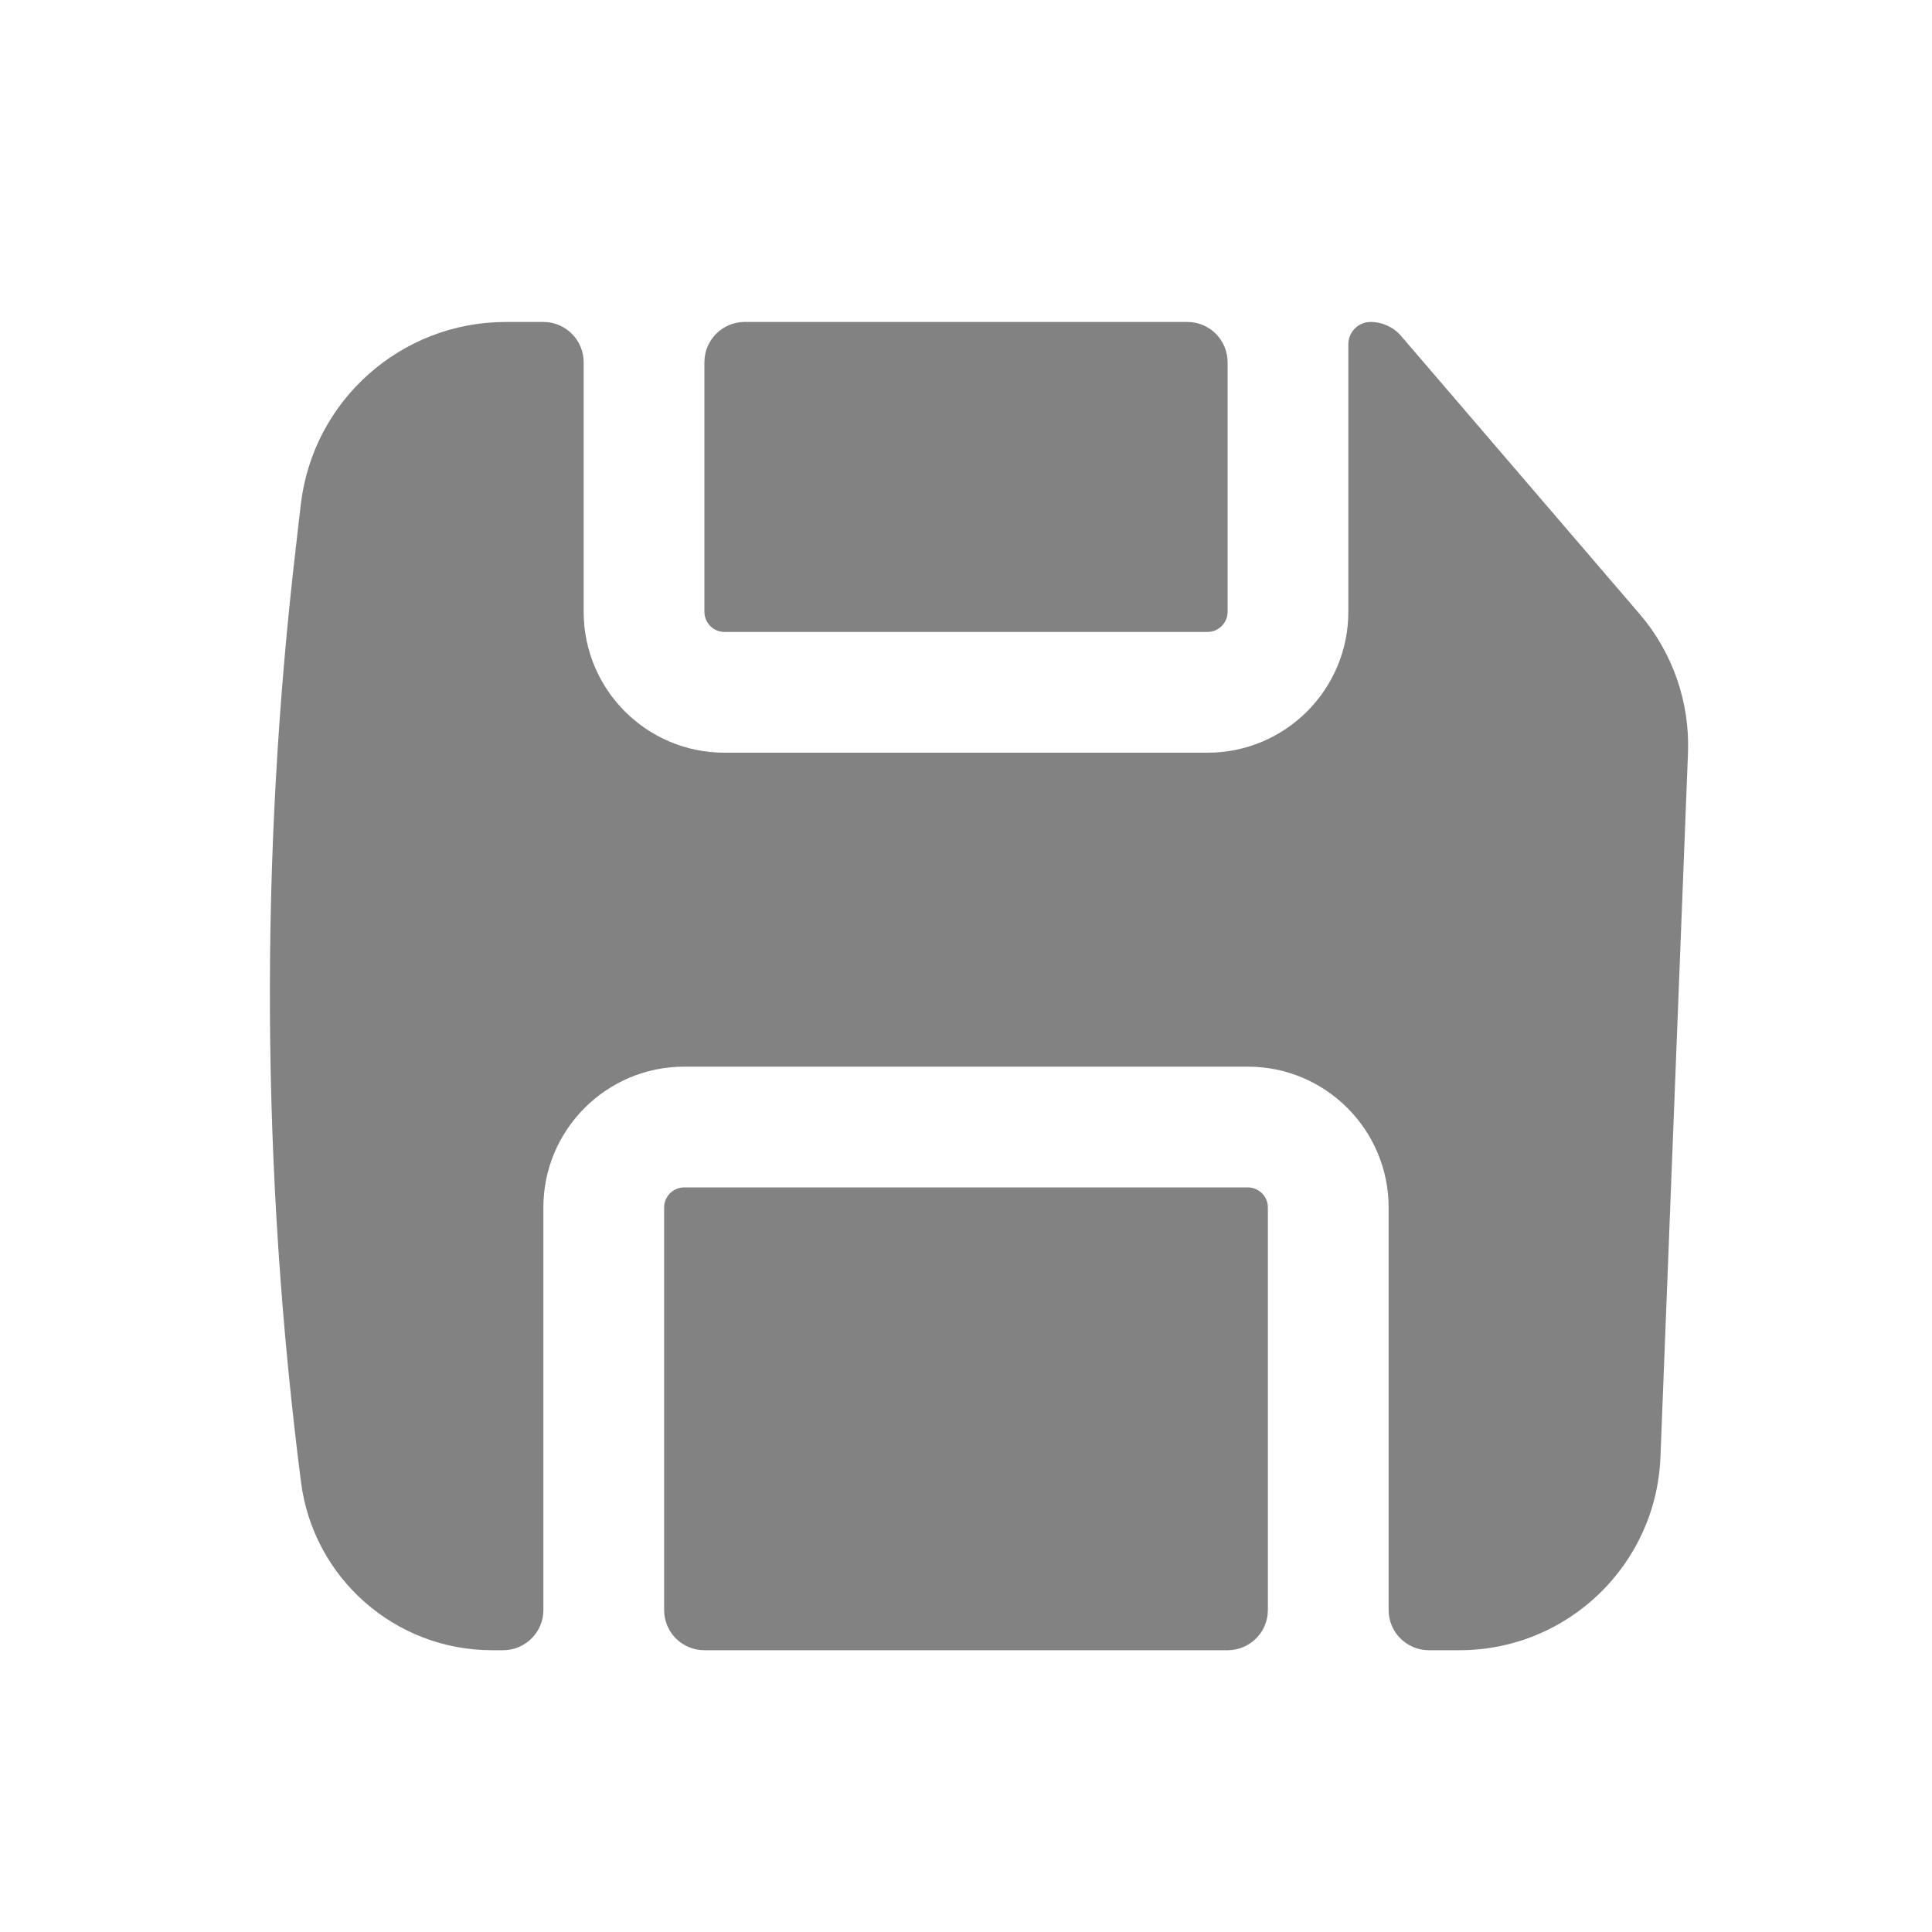
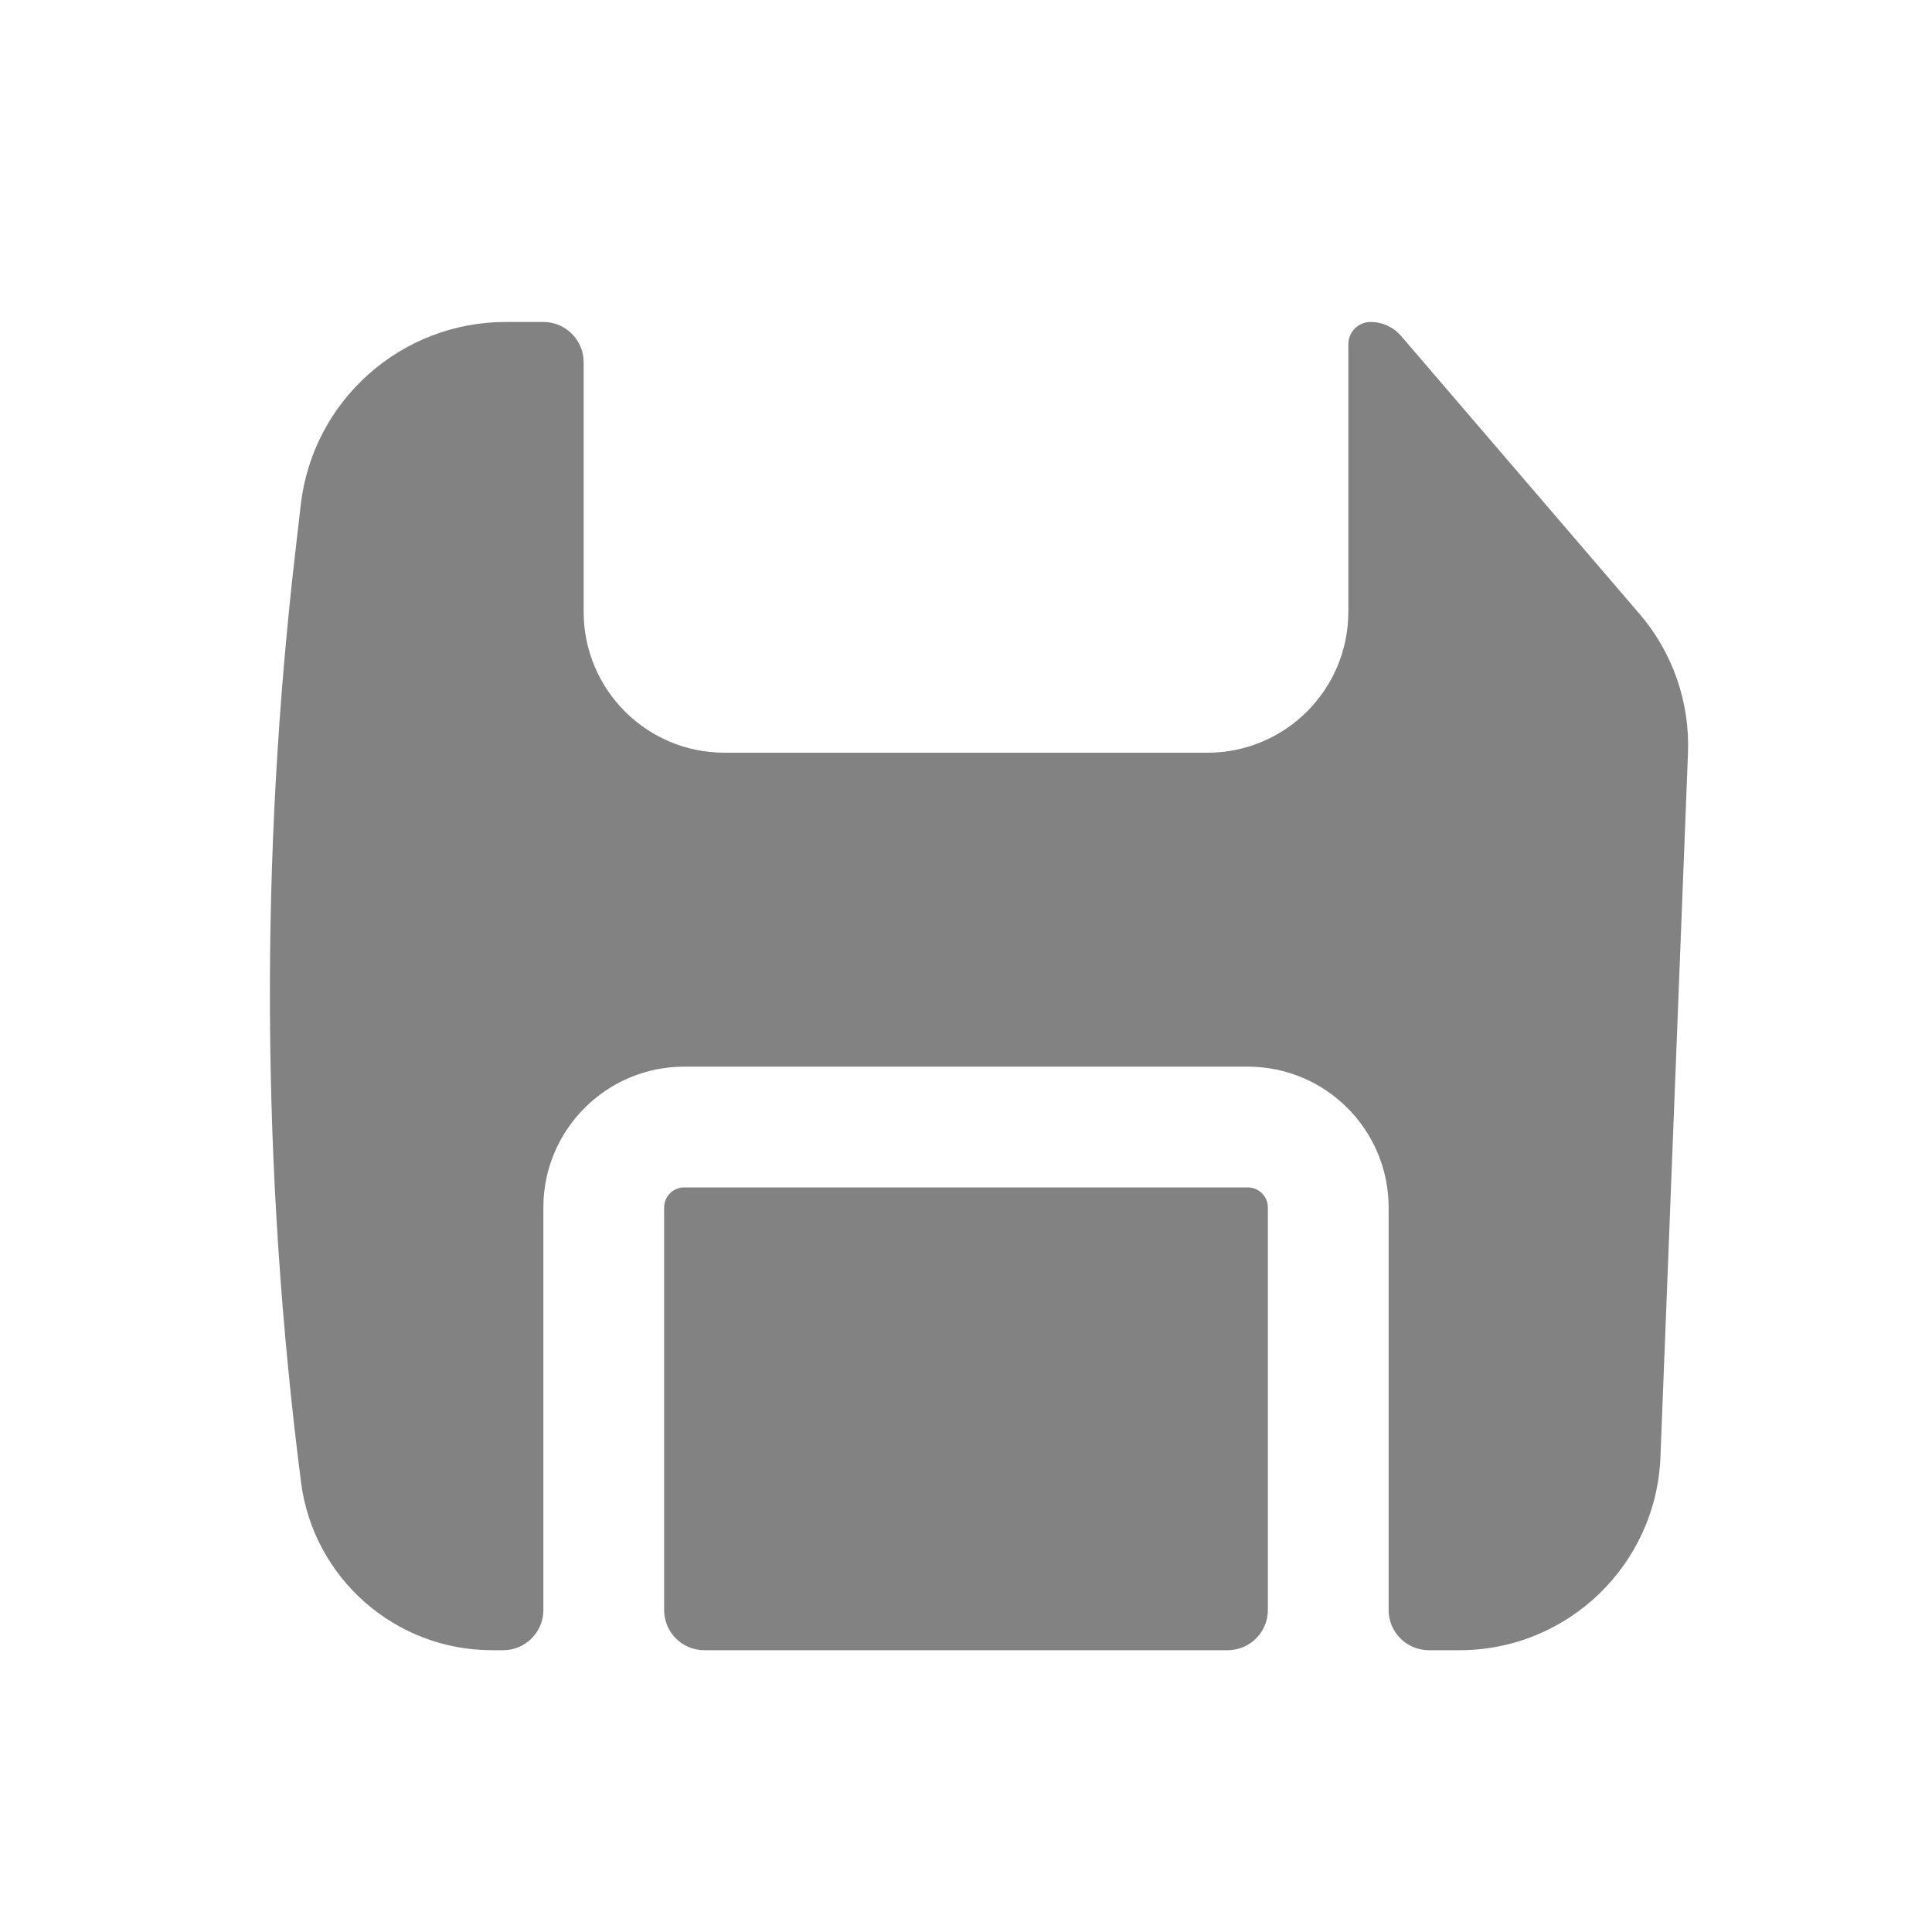
<svg xmlns="http://www.w3.org/2000/svg" width="20" height="20" viewBox="0 0 20 20" fill="none">
  <path d="M6.042 6.333C6.042 7.139 6.694 7.792 7.5 7.792H12.5C13.305 7.792 13.958 7.139 13.958 6.333V3.564C13.958 3.436 14.061 3.333 14.188 3.333C14.31 3.333 14.426 3.386 14.505 3.479L16.974 6.357C17.316 6.756 17.494 7.27 17.474 7.795L17.189 15.081C17.146 16.2 16.227 17.083 15.108 17.083H14.792C14.562 17.083 14.375 16.897 14.375 16.667V12.5C14.375 11.695 13.722 11.042 12.917 11.042H7.083C6.278 11.042 5.625 11.695 5.625 12.5V16.667C5.625 16.897 5.438 17.083 5.208 17.083H5.094C4.091 17.083 3.244 16.338 3.116 15.343C2.705 12.128 2.687 8.875 3.064 5.655L3.114 5.221C3.24 4.145 4.152 3.333 5.236 3.333H5.625C5.855 3.333 6.042 3.52 6.042 3.75V6.333Z" fill="#828282" />
  <path d="M6.875 16.667C6.875 16.897 7.061 17.083 7.292 17.083H12.708C12.938 17.083 13.125 16.897 13.125 16.667V12.5C13.125 12.385 13.032 12.292 12.917 12.292H7.083C6.968 12.292 6.875 12.385 6.875 12.5V16.667Z" fill="#828282" />
-   <path d="M12.708 3.75C12.708 3.52 12.522 3.333 12.292 3.333H7.708C7.478 3.333 7.292 3.52 7.292 3.75V6.333C7.292 6.448 7.385 6.542 7.5 6.542H12.5C12.615 6.542 12.708 6.448 12.708 6.333V3.75Z" fill="#828282" />
</svg>